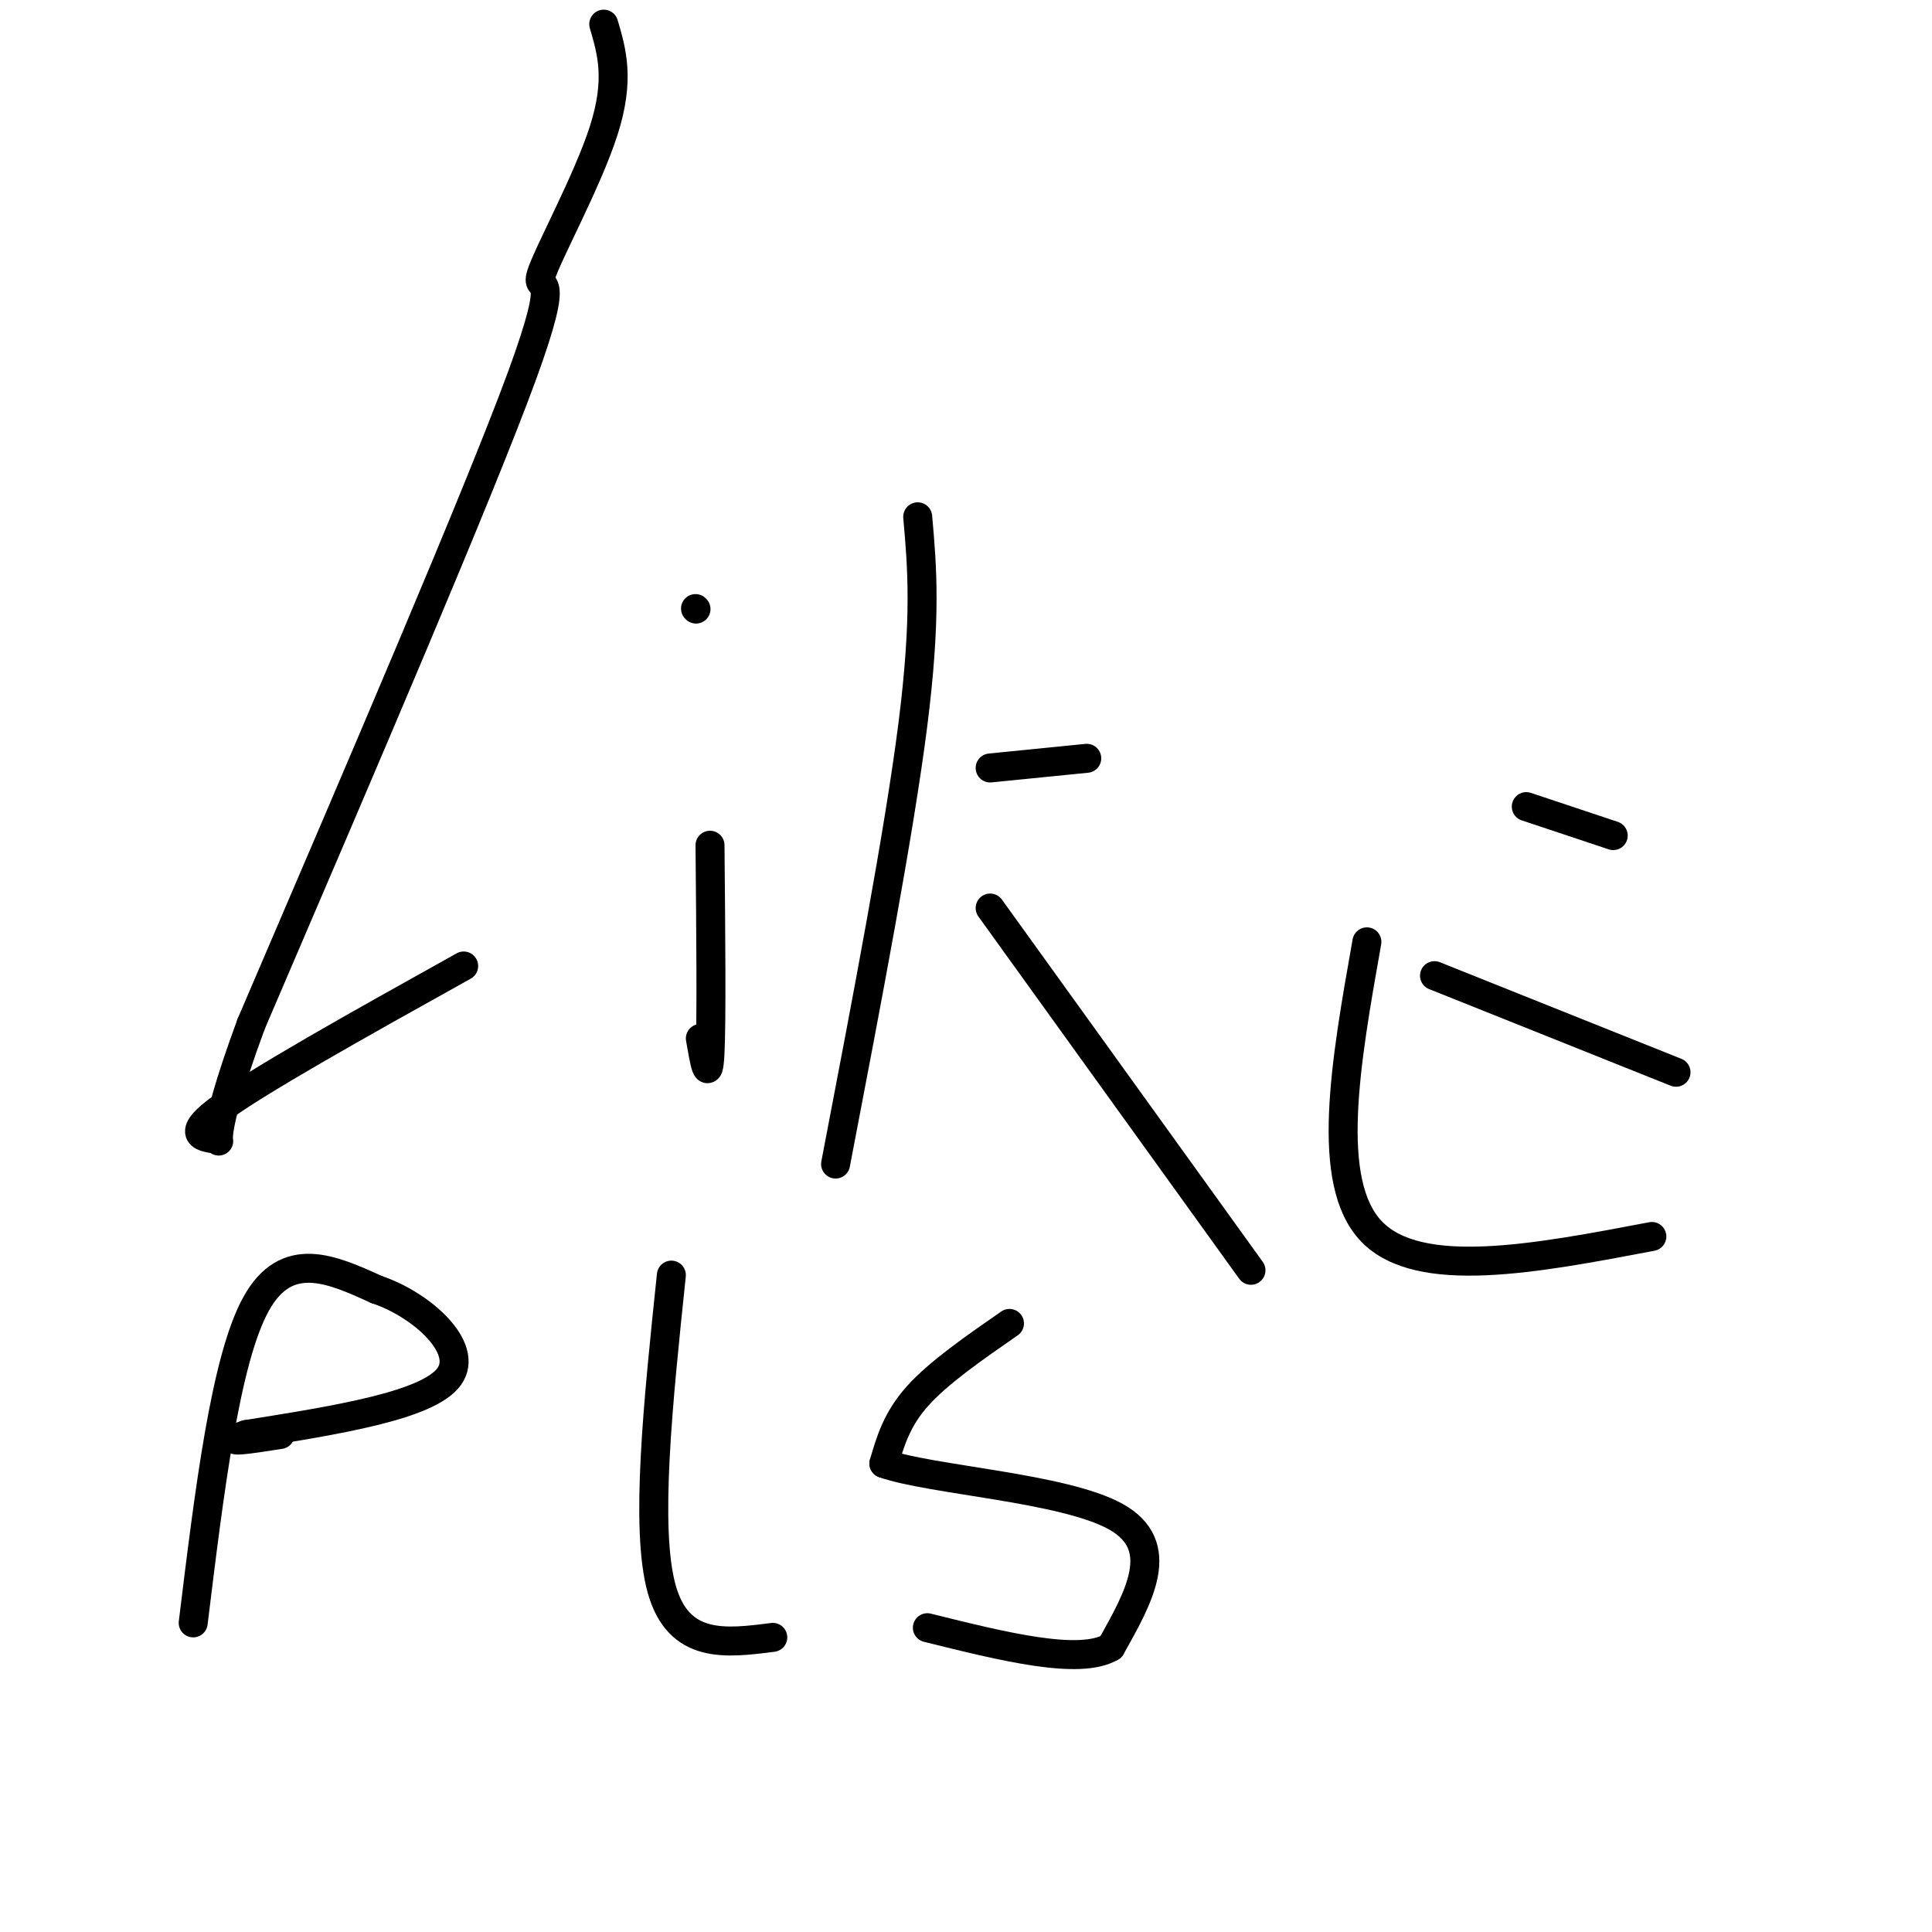
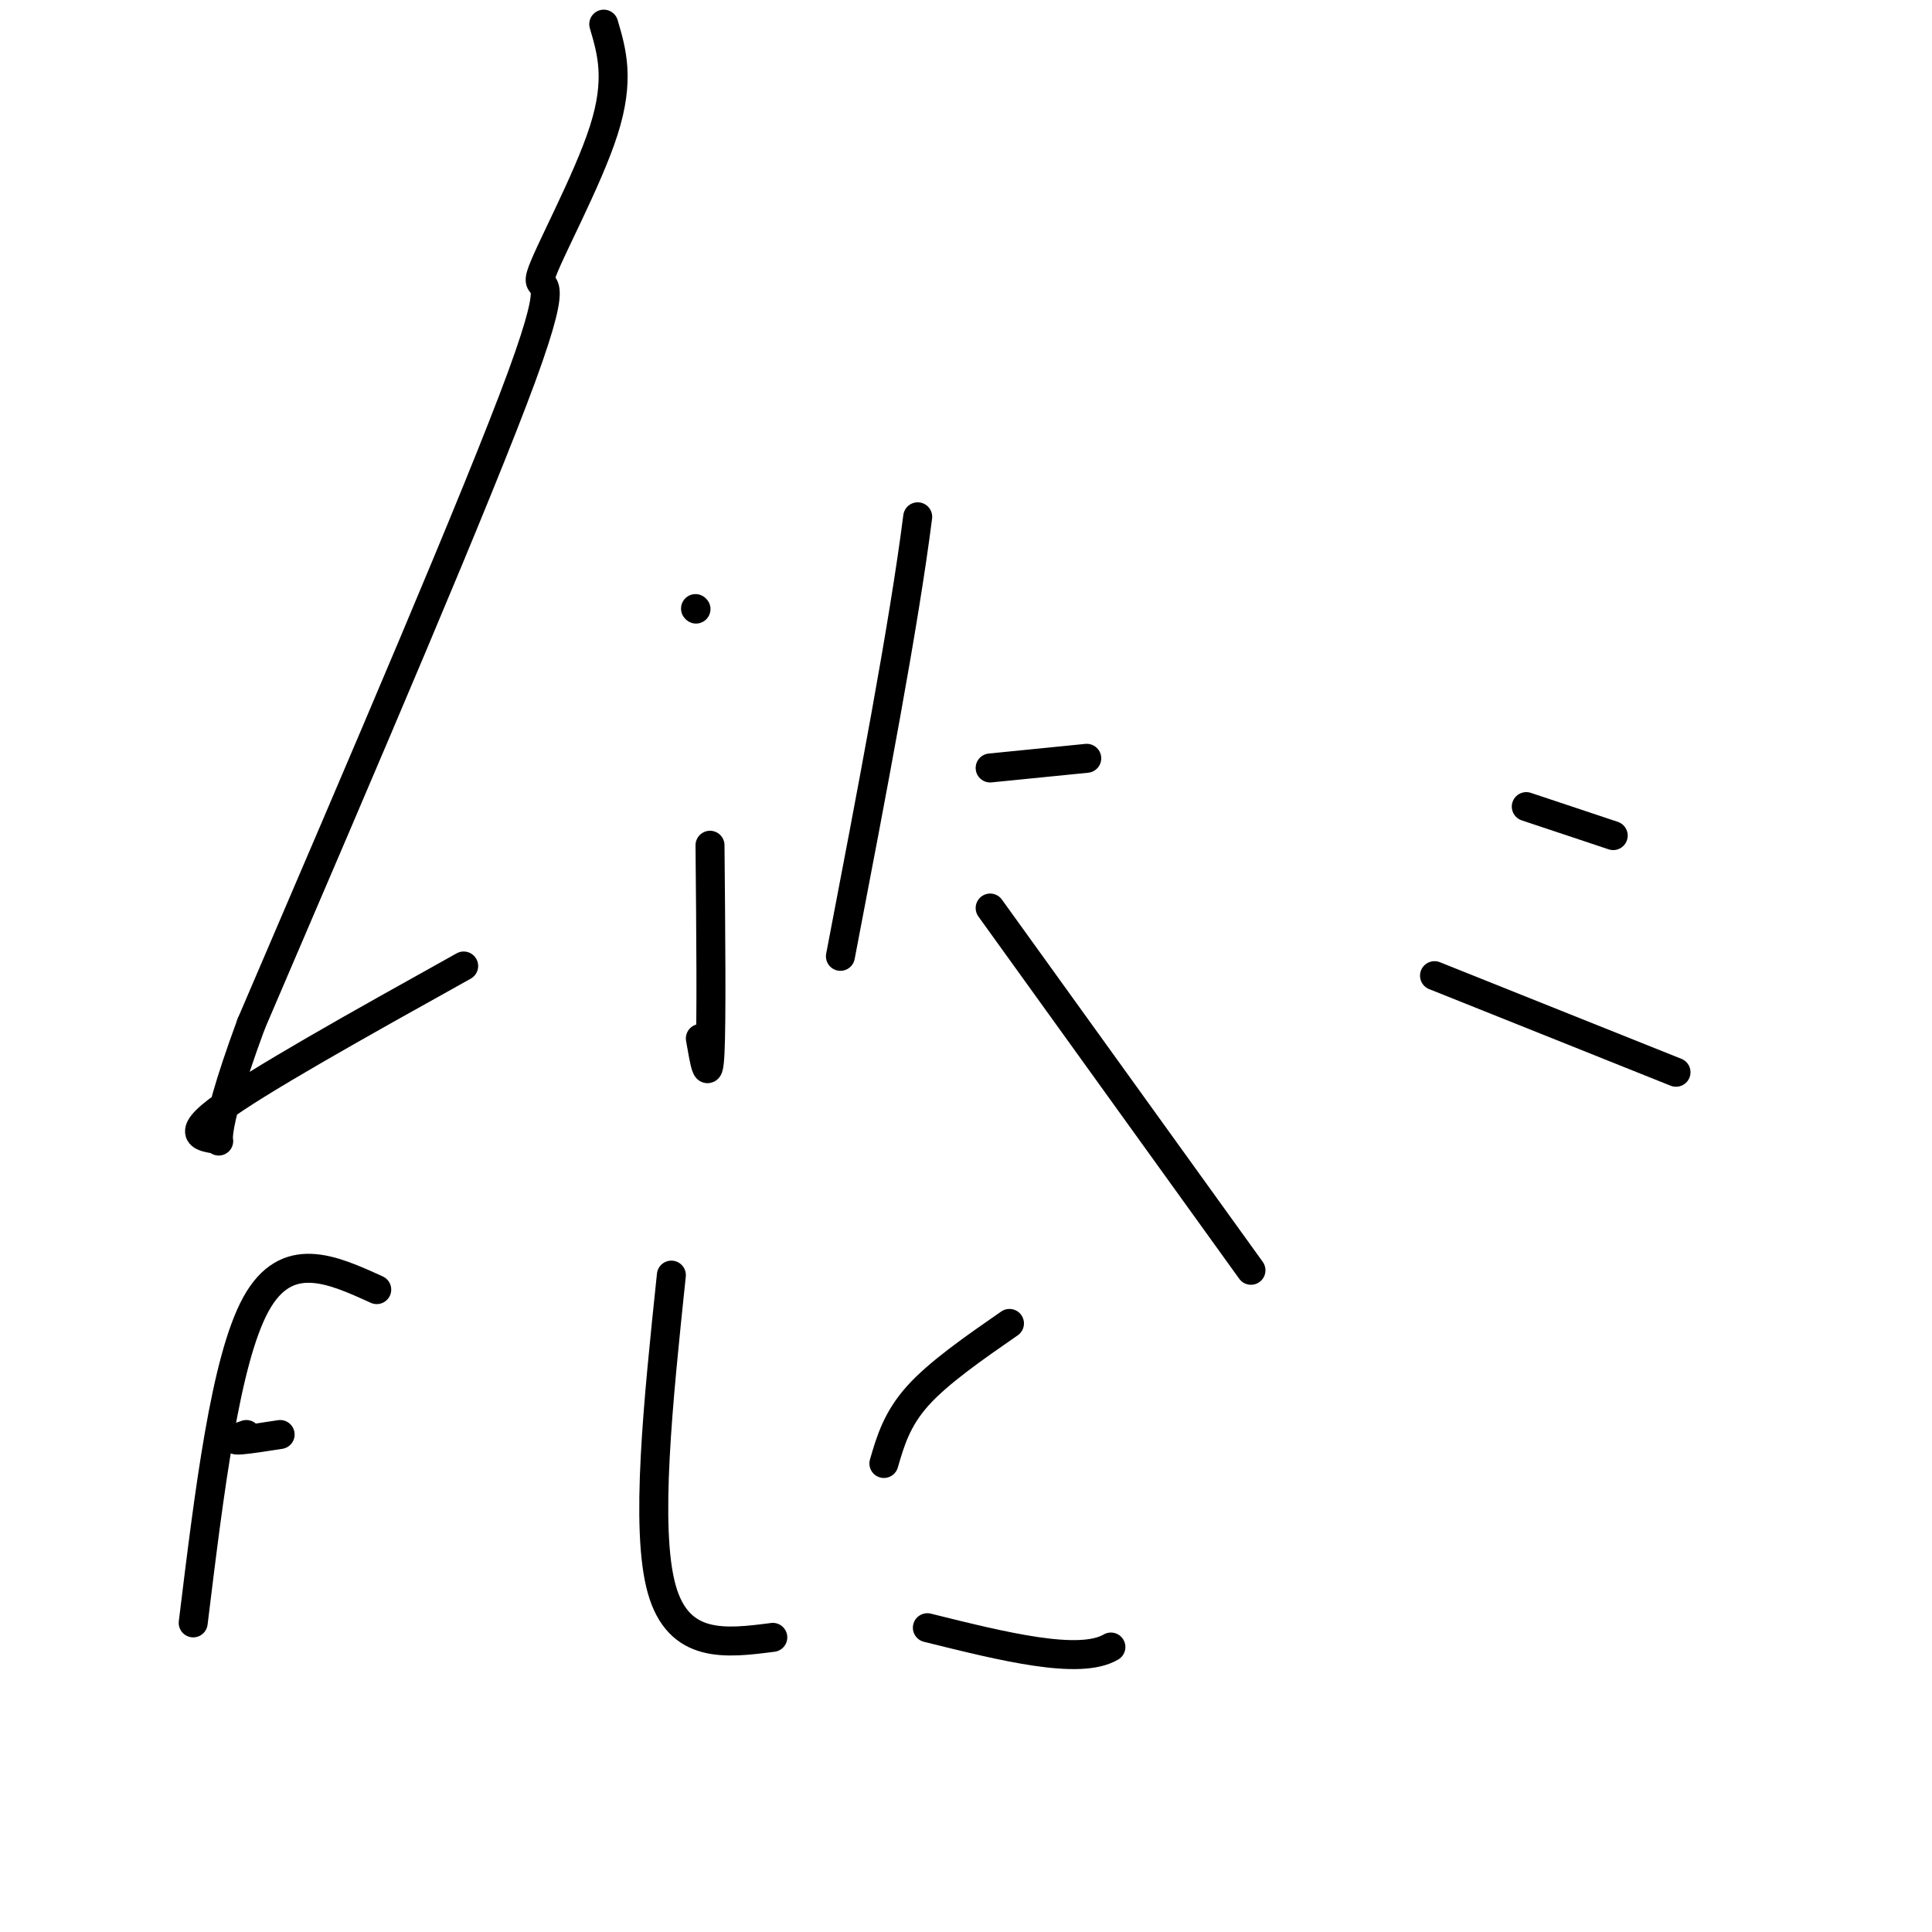
<svg xmlns="http://www.w3.org/2000/svg" viewBox="0 0 400 400" version="1.1">
  <g fill="none" stroke="#000000" stroke-width="6" stroke-linecap="round" stroke-linejoin="round">
    <path d="M125,5c1.685,5.732 3.369,11.464 0,22c-3.369,10.536 -11.792,25.875 -13,30c-1.208,4.125 4.798,-2.964 -4,21c-8.798,23.964 -32.399,78.982 -56,134" />
    <path d="M52,212c-9.643,26.167 -5.750,24.583 -7,24c-1.250,-0.583 -7.643,-0.167 0,-6c7.643,-5.833 29.321,-17.917 51,-30" />
    <path d="M147,175c0.167,18.167 0.333,36.333 0,43c-0.333,6.667 -1.167,1.833 -2,-3" />
    <path d="M144,126c0.000,0.000 0.100,0.100 0.1,0.1" />
-     <path d="M190,107c0.917,10.333 1.833,20.667 -1,43c-2.833,22.333 -9.417,56.667 -16,91" />
+     <path d="M190,107c-2.833,22.333 -9.417,56.667 -16,91" />
    <path d="M205,159c0.000,0.000 20.000,-2.000 20,-2" />
    <path d="M205,188c0.000,0.000 54.000,75.000 54,75" />
-     <path d="M283,195c-4.417,24.917 -8.833,49.833 1,60c9.833,10.167 33.917,5.583 58,1" />
    <path d="M316,167c0.000,0.000 18.000,6.000 18,6" />
    <path d="M297,202c0.000,0.000 50.000,20.000 50,20" />
    <path d="M40,336c3.333,-27.250 6.667,-54.500 13,-66c6.333,-11.500 15.667,-7.250 25,-3" />
-     <path d="M78,267c9.089,3.000 19.311,12.000 15,18c-4.311,6.000 -23.156,9.000 -42,12" />
    <path d="M51,297c-5.833,2.000 0.583,1.000 7,0" />
    <path d="M139,264c-2.750,26.250 -5.500,52.500 -2,65c3.500,12.500 13.250,11.250 23,10" />
    <path d="M209,274c-7.333,5.083 -14.667,10.167 -19,15c-4.333,4.833 -5.667,9.417 -7,14" />
-     <path d="M183,303c9.622,3.422 37.178,4.978 48,11c10.822,6.022 4.911,16.511 -1,27" />
    <path d="M230,341c-6.500,3.833 -22.250,-0.083 -38,-4" />
  </g>
</svg>